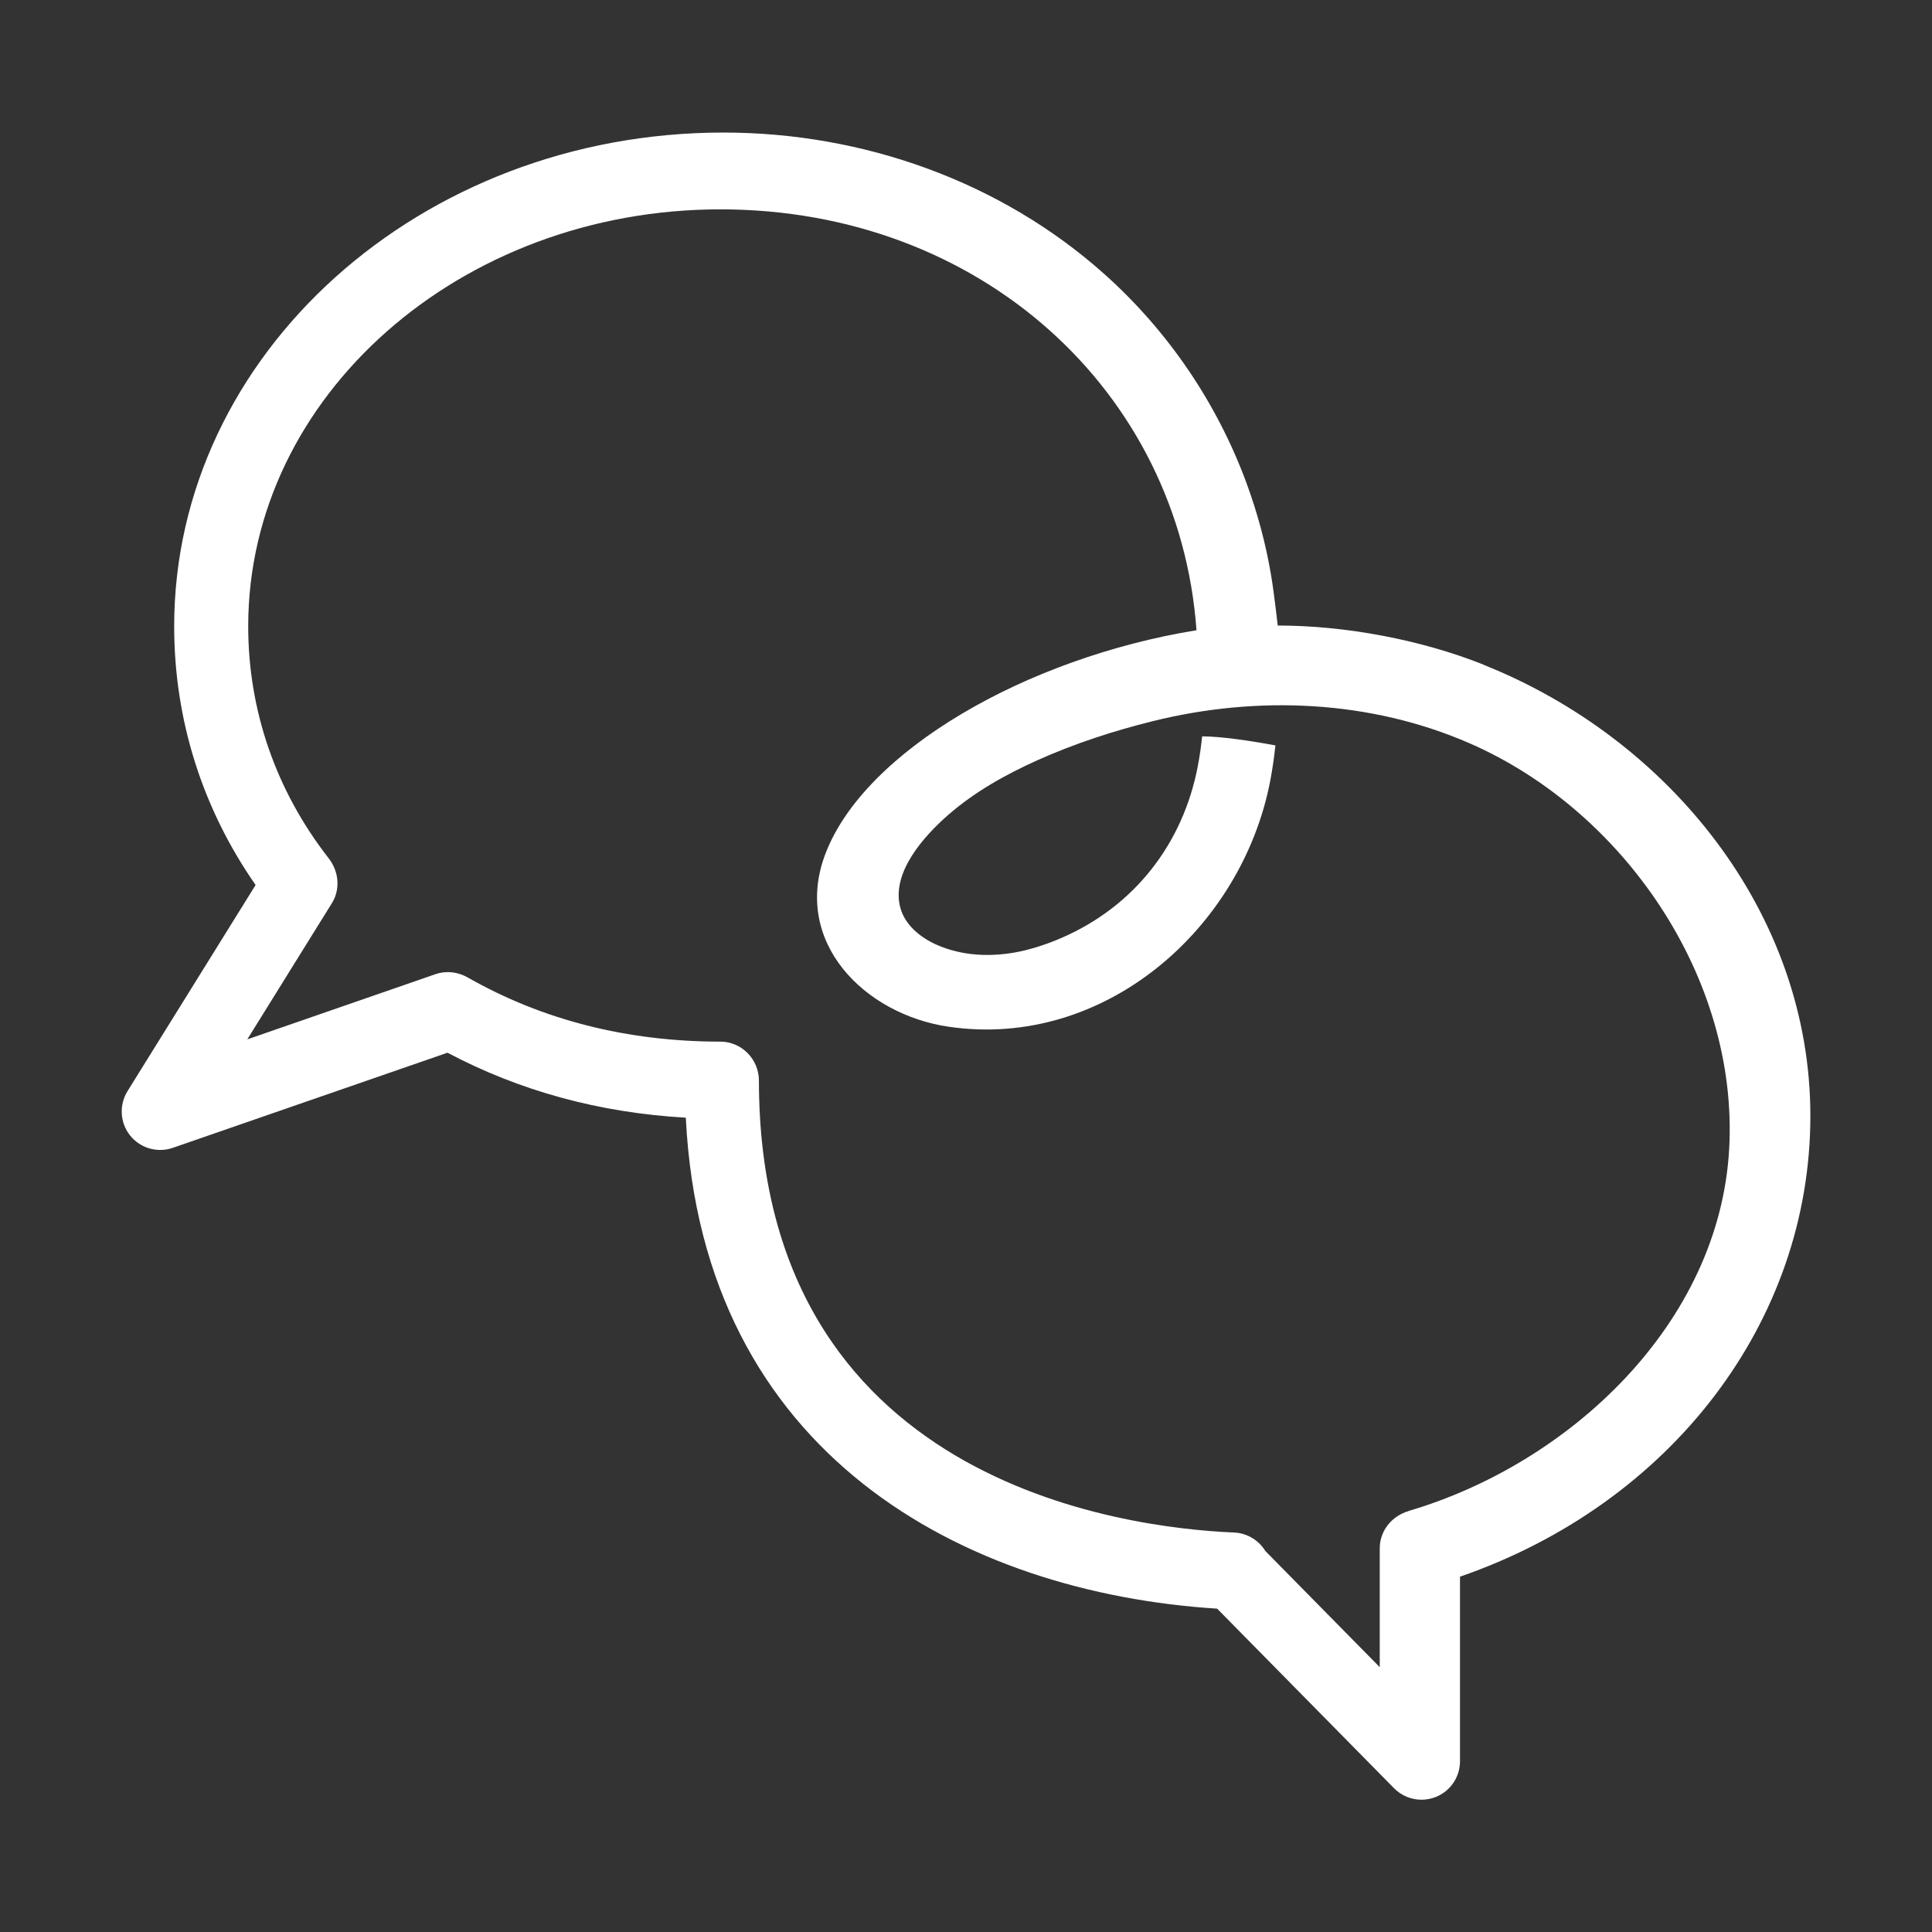
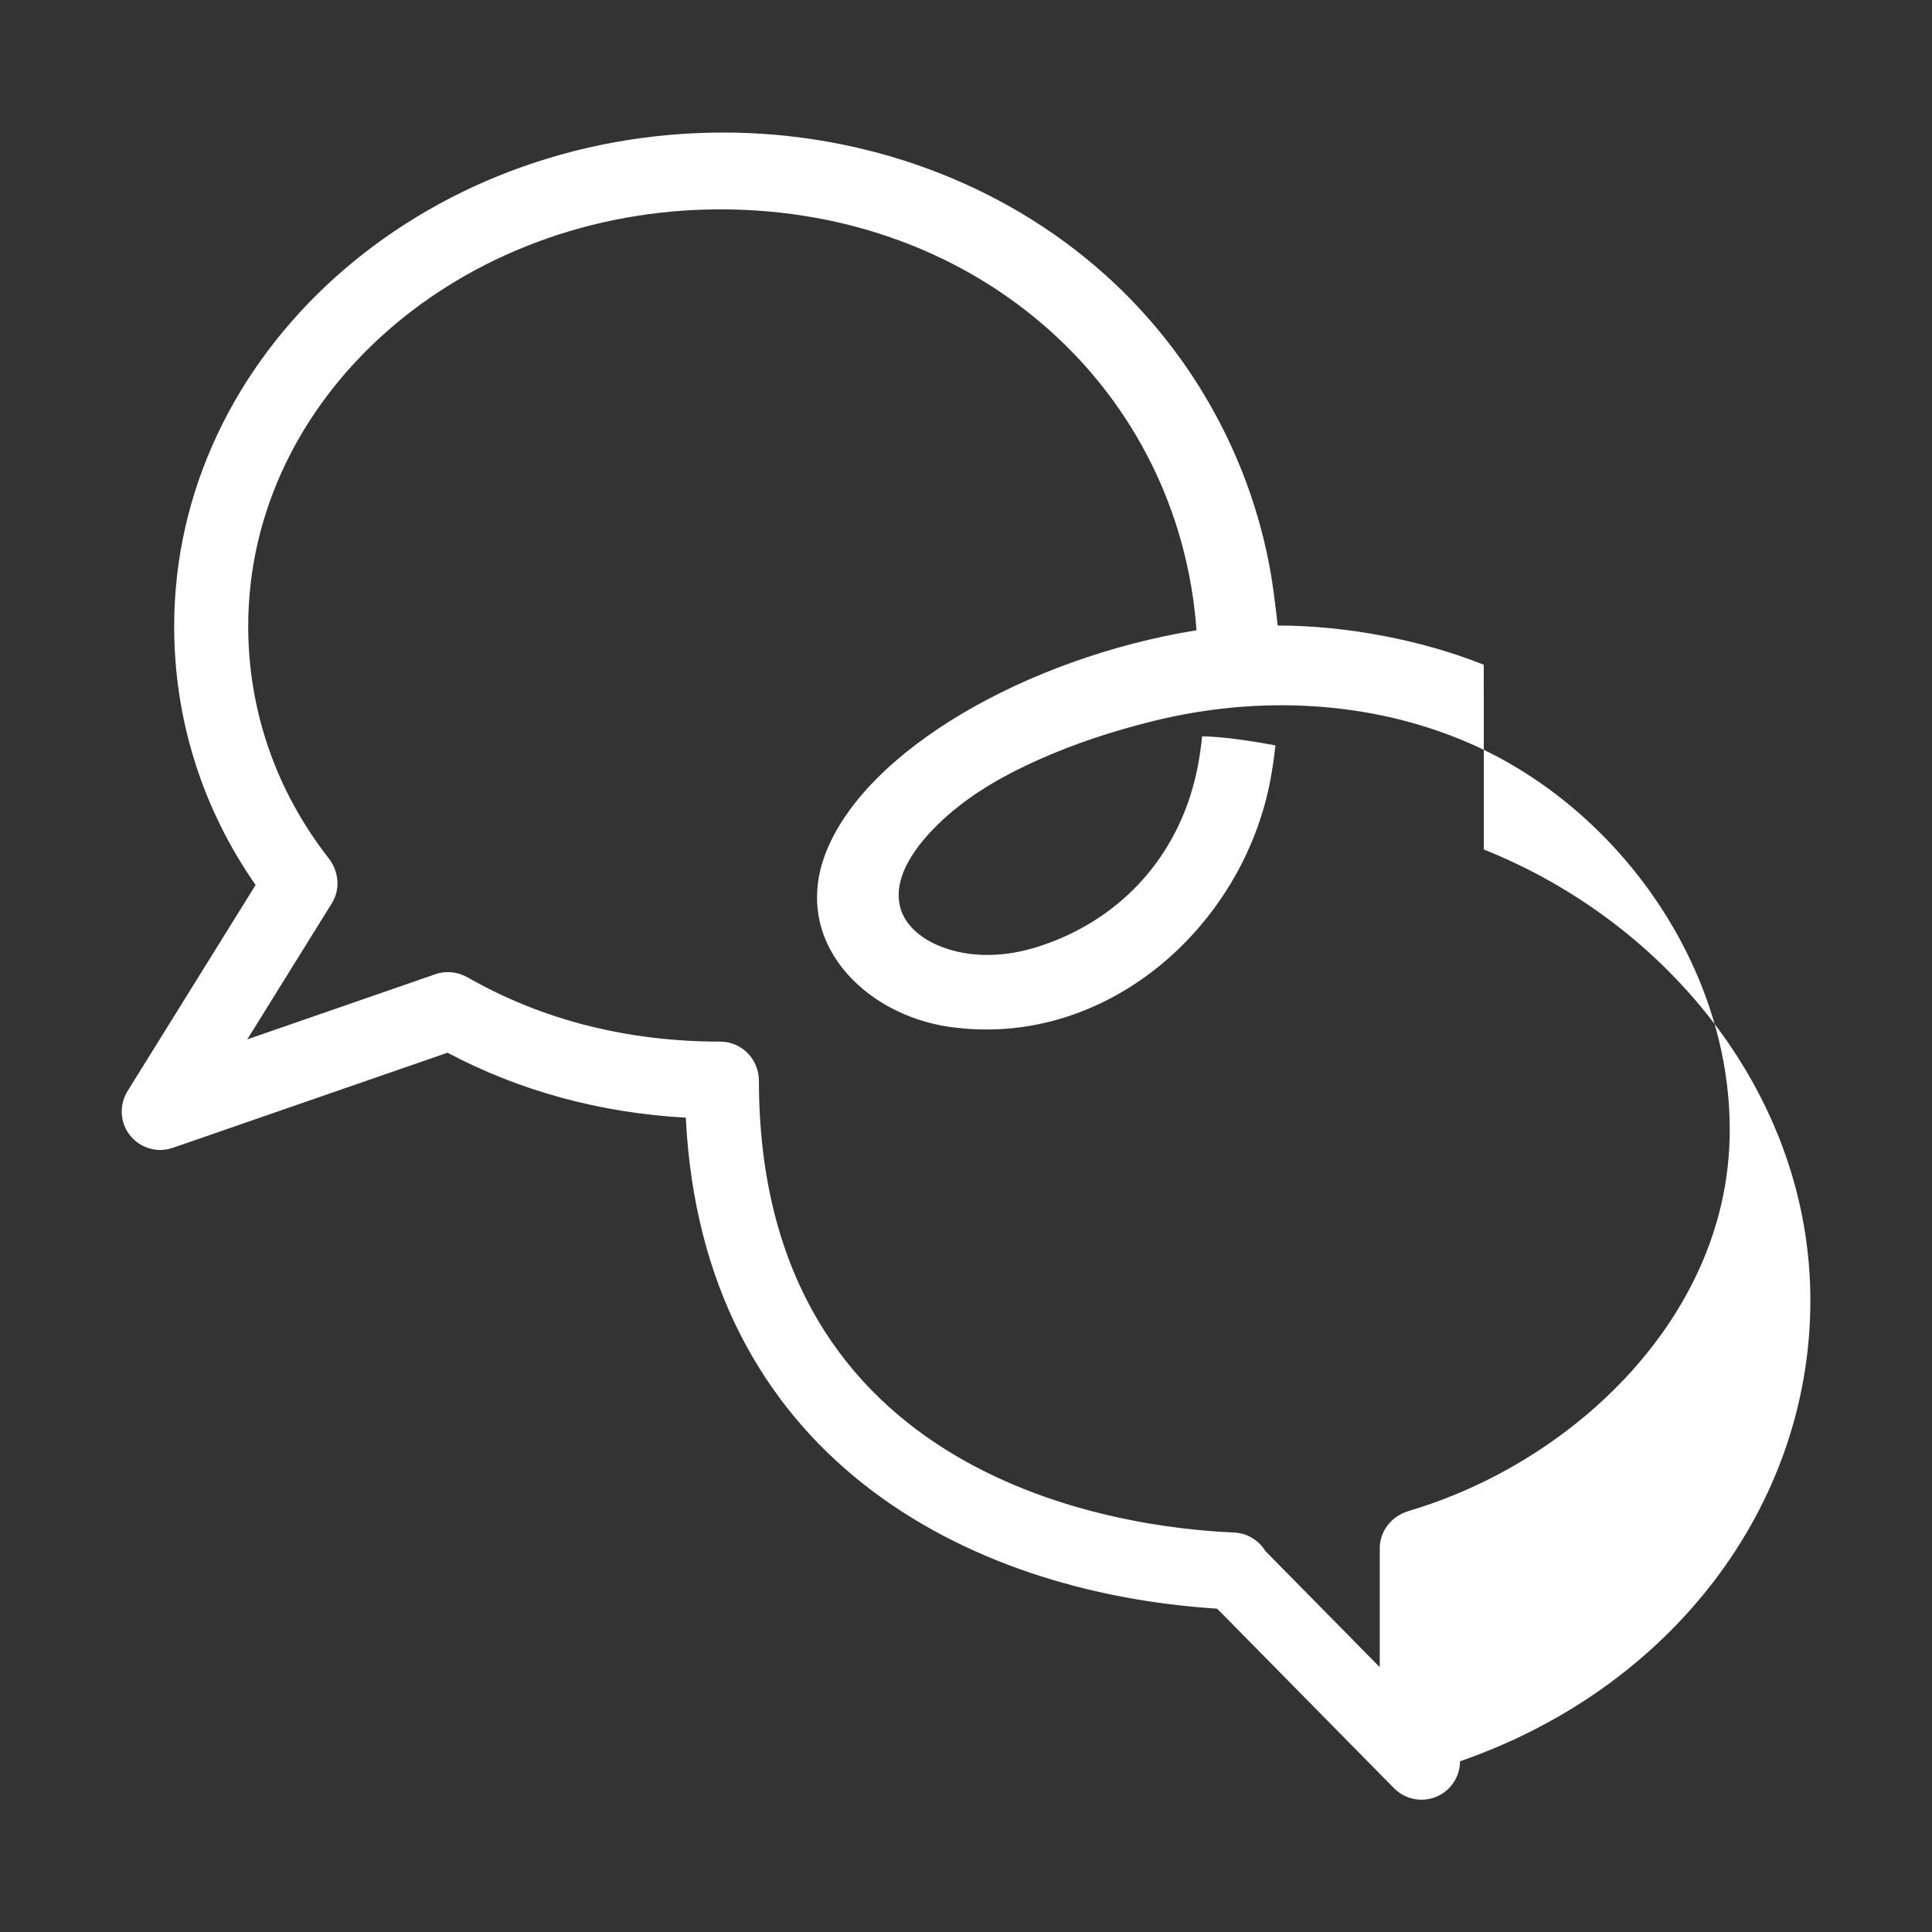
<svg xmlns="http://www.w3.org/2000/svg" id="Layer_1" viewBox="0 0 230.16 230.16">
  <rect x="0" y="0" width="230.16" height="230.16" fill="#333333" stroke="none" />
  <defs>
    <style>.cls-1{fill:#fff;stroke-width:0px;}</style>
  </defs>
-   <path class="cls-1" d="m176.76,79.19c-7.44-2.97-16.44-4.67-24.54-4.67-.02,0-.39-3.64-.81-6.08-.63-3.71-1.61-7.35-2.91-10.88-3.5-9.51-9.32-18.09-16.87-24.85-12.41-11.12-28.85-16.92-45.45-16.92-36.08,0-65.43,26.39-65.43,58.83,0,11.09,3.34,21.68,9.7,30.81l-15.26,24.56c-1.02,1.65-.9,3.77.31,5.28,1.21,1.52,3.26,2.11,5.09,1.47l32.72-11.33c8.61,4.56,18.13,7.16,28.39,7.74,1.99,40.26,33.28,56.59,63.3,58.49l21.07,21.39c.88.89,2.06,1.37,3.27,1.37.59,0,1.18-.11,1.74-.34,1.72-.7,2.85-2.38,2.85-4.24v-21.99c25.11-8.68,41.74-30.35,41.74-54.89,0-24.26-16.91-44.95-38.9-53.73Zm-8.97,100.83c-2,.59-3.42,2.35-3.42,4.44v14.15s-13.63-13.84-13.63-13.84c-.77-1.26-2.14-2.13-3.72-2.2-13.28-.56-56.58-6.07-56.61-53.84,0-2.54-2.06-4.64-4.59-4.64-11.07,0-21.2-2.57-30.09-7.64-1.18-.67-2.56-.84-3.84-.4-5.84,2.02-22.43,7.77-22.43,7.77l10.07-16.21c1.05-1.68.84-3.81-.38-5.37-6.27-8.04-9.58-17.59-9.58-27.64,0-27.38,25.23-49.66,56.25-49.66s54.67,21.73,56.72,50.14c-20.31,3.3-39.52,14.38-44.2,26.61-4.02,10.51,4.64,19.17,14.71,20.63,18.53,2.69,34.89-11.71,38.27-29.28.27-1.41.47-2.82.62-4.24-3.18-.59-6.45-1.06-8.73-1.08-.12,1.2-.29,2.39-.52,3.58-1.77,9.23-7.56,16.66-16.18,20.41-1.61.7-3.28,1.27-5,1.64-3.34.7-6.93.57-10.04-.85-1.87-.86-3.62-2.3-4.19-4.28-1.21-4.19,2.78-8.6,5.67-11.13,3.16-2.76,6.88-4.84,10.7-6.55,4.4-1.97,9.01-3.47,13.69-4.63,12.45-3.09,25.91-2.52,37.74,2.64,18.38,8.02,32.03,27.97,30.92,48.29-1.15,20.9-19.08,37.54-38.19,43.16Z" />
+   <path class="cls-1" d="m176.76,79.19c-7.44-2.97-16.44-4.67-24.54-4.67-.02,0-.39-3.64-.81-6.08-.63-3.71-1.61-7.35-2.91-10.88-3.5-9.51-9.32-18.09-16.87-24.85-12.41-11.12-28.85-16.92-45.45-16.92-36.08,0-65.43,26.39-65.43,58.83,0,11.09,3.34,21.68,9.7,30.81l-15.26,24.56c-1.02,1.65-.9,3.77.31,5.28,1.21,1.52,3.26,2.11,5.09,1.47l32.72-11.33c8.61,4.56,18.13,7.16,28.39,7.74,1.99,40.26,33.28,56.59,63.3,58.49l21.07,21.39c.88.89,2.06,1.37,3.27,1.37.59,0,1.18-.11,1.74-.34,1.72-.7,2.85-2.38,2.85-4.24c25.11-8.68,41.74-30.35,41.74-54.89,0-24.26-16.91-44.95-38.9-53.73Zm-8.97,100.83c-2,.59-3.42,2.35-3.42,4.44v14.15s-13.63-13.84-13.63-13.84c-.77-1.26-2.14-2.13-3.72-2.2-13.28-.56-56.58-6.07-56.61-53.84,0-2.54-2.06-4.64-4.59-4.64-11.07,0-21.2-2.57-30.09-7.64-1.18-.67-2.56-.84-3.84-.4-5.84,2.02-22.43,7.77-22.43,7.77l10.07-16.21c1.05-1.68.84-3.81-.38-5.37-6.27-8.04-9.58-17.59-9.58-27.64,0-27.38,25.23-49.66,56.25-49.66s54.67,21.73,56.72,50.14c-20.31,3.3-39.52,14.38-44.2,26.61-4.02,10.51,4.64,19.17,14.71,20.63,18.53,2.69,34.89-11.71,38.27-29.28.27-1.41.47-2.82.62-4.24-3.18-.59-6.45-1.06-8.73-1.08-.12,1.2-.29,2.39-.52,3.58-1.77,9.23-7.56,16.66-16.18,20.41-1.61.7-3.28,1.27-5,1.64-3.34.7-6.93.57-10.04-.85-1.87-.86-3.62-2.3-4.19-4.28-1.21-4.19,2.78-8.6,5.67-11.13,3.16-2.76,6.88-4.84,10.7-6.55,4.4-1.97,9.01-3.47,13.69-4.63,12.45-3.09,25.91-2.52,37.74,2.64,18.38,8.02,32.03,27.97,30.92,48.29-1.15,20.9-19.08,37.54-38.19,43.16Z" />
</svg>